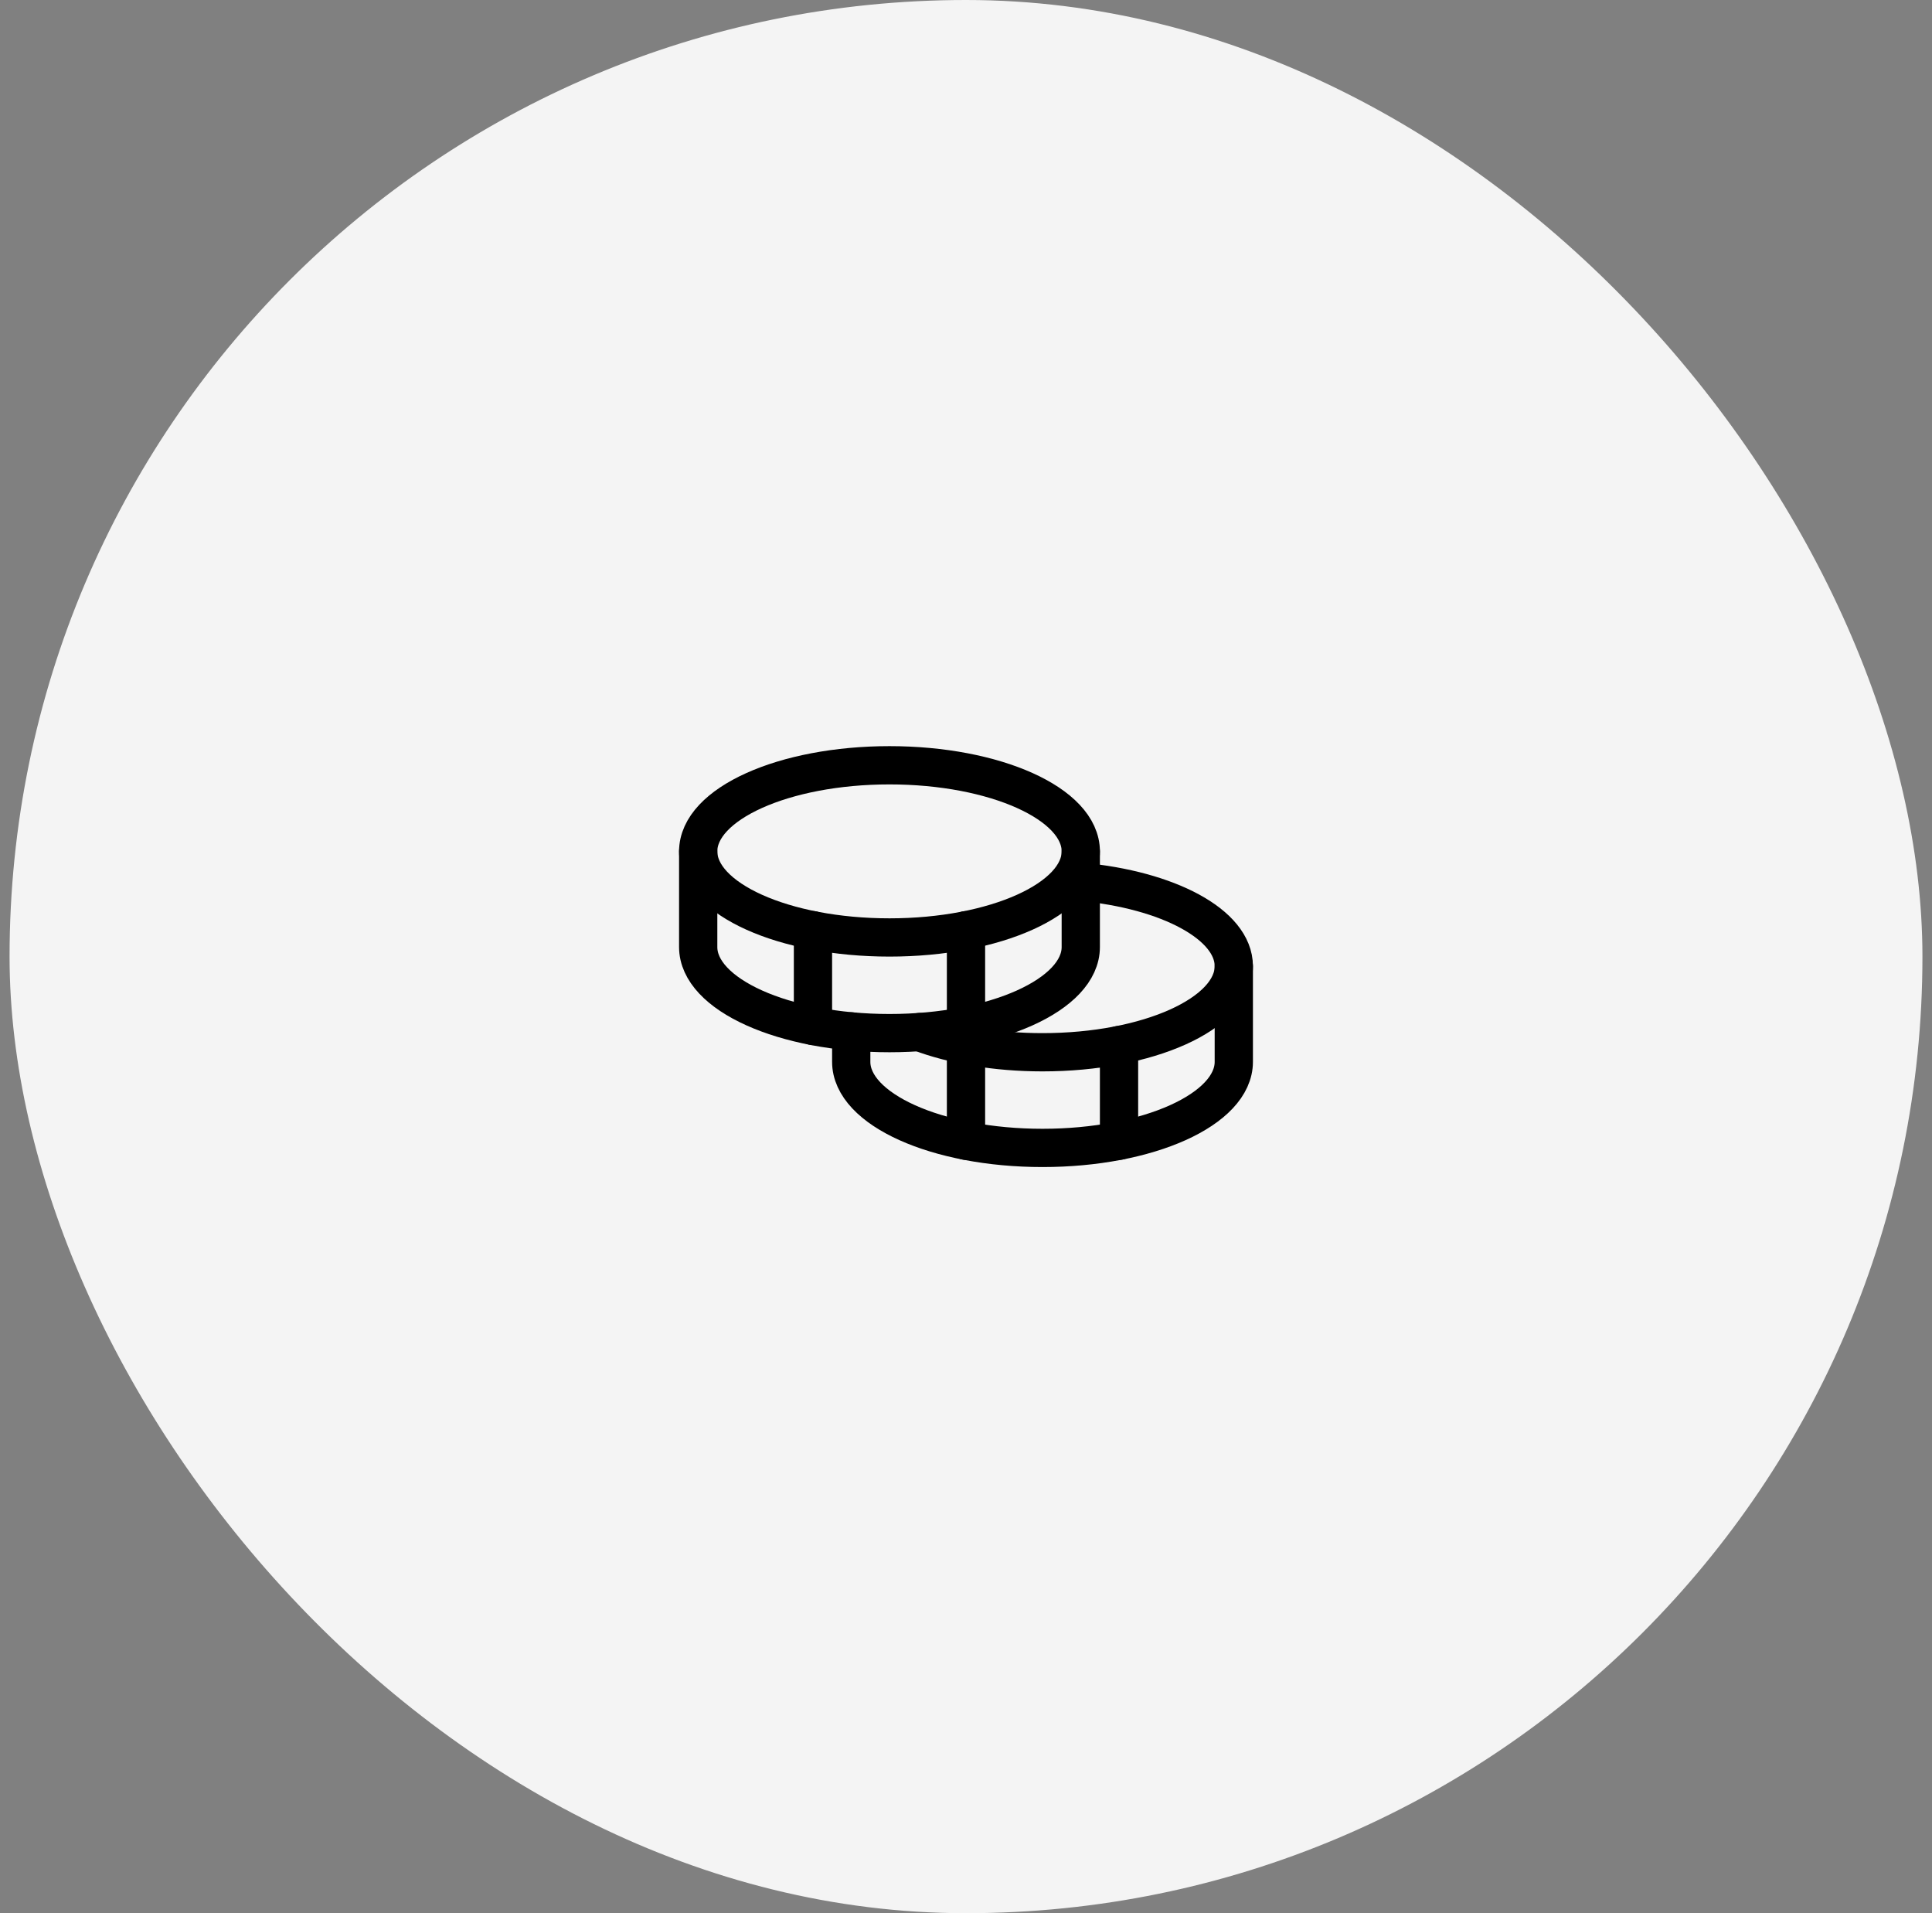
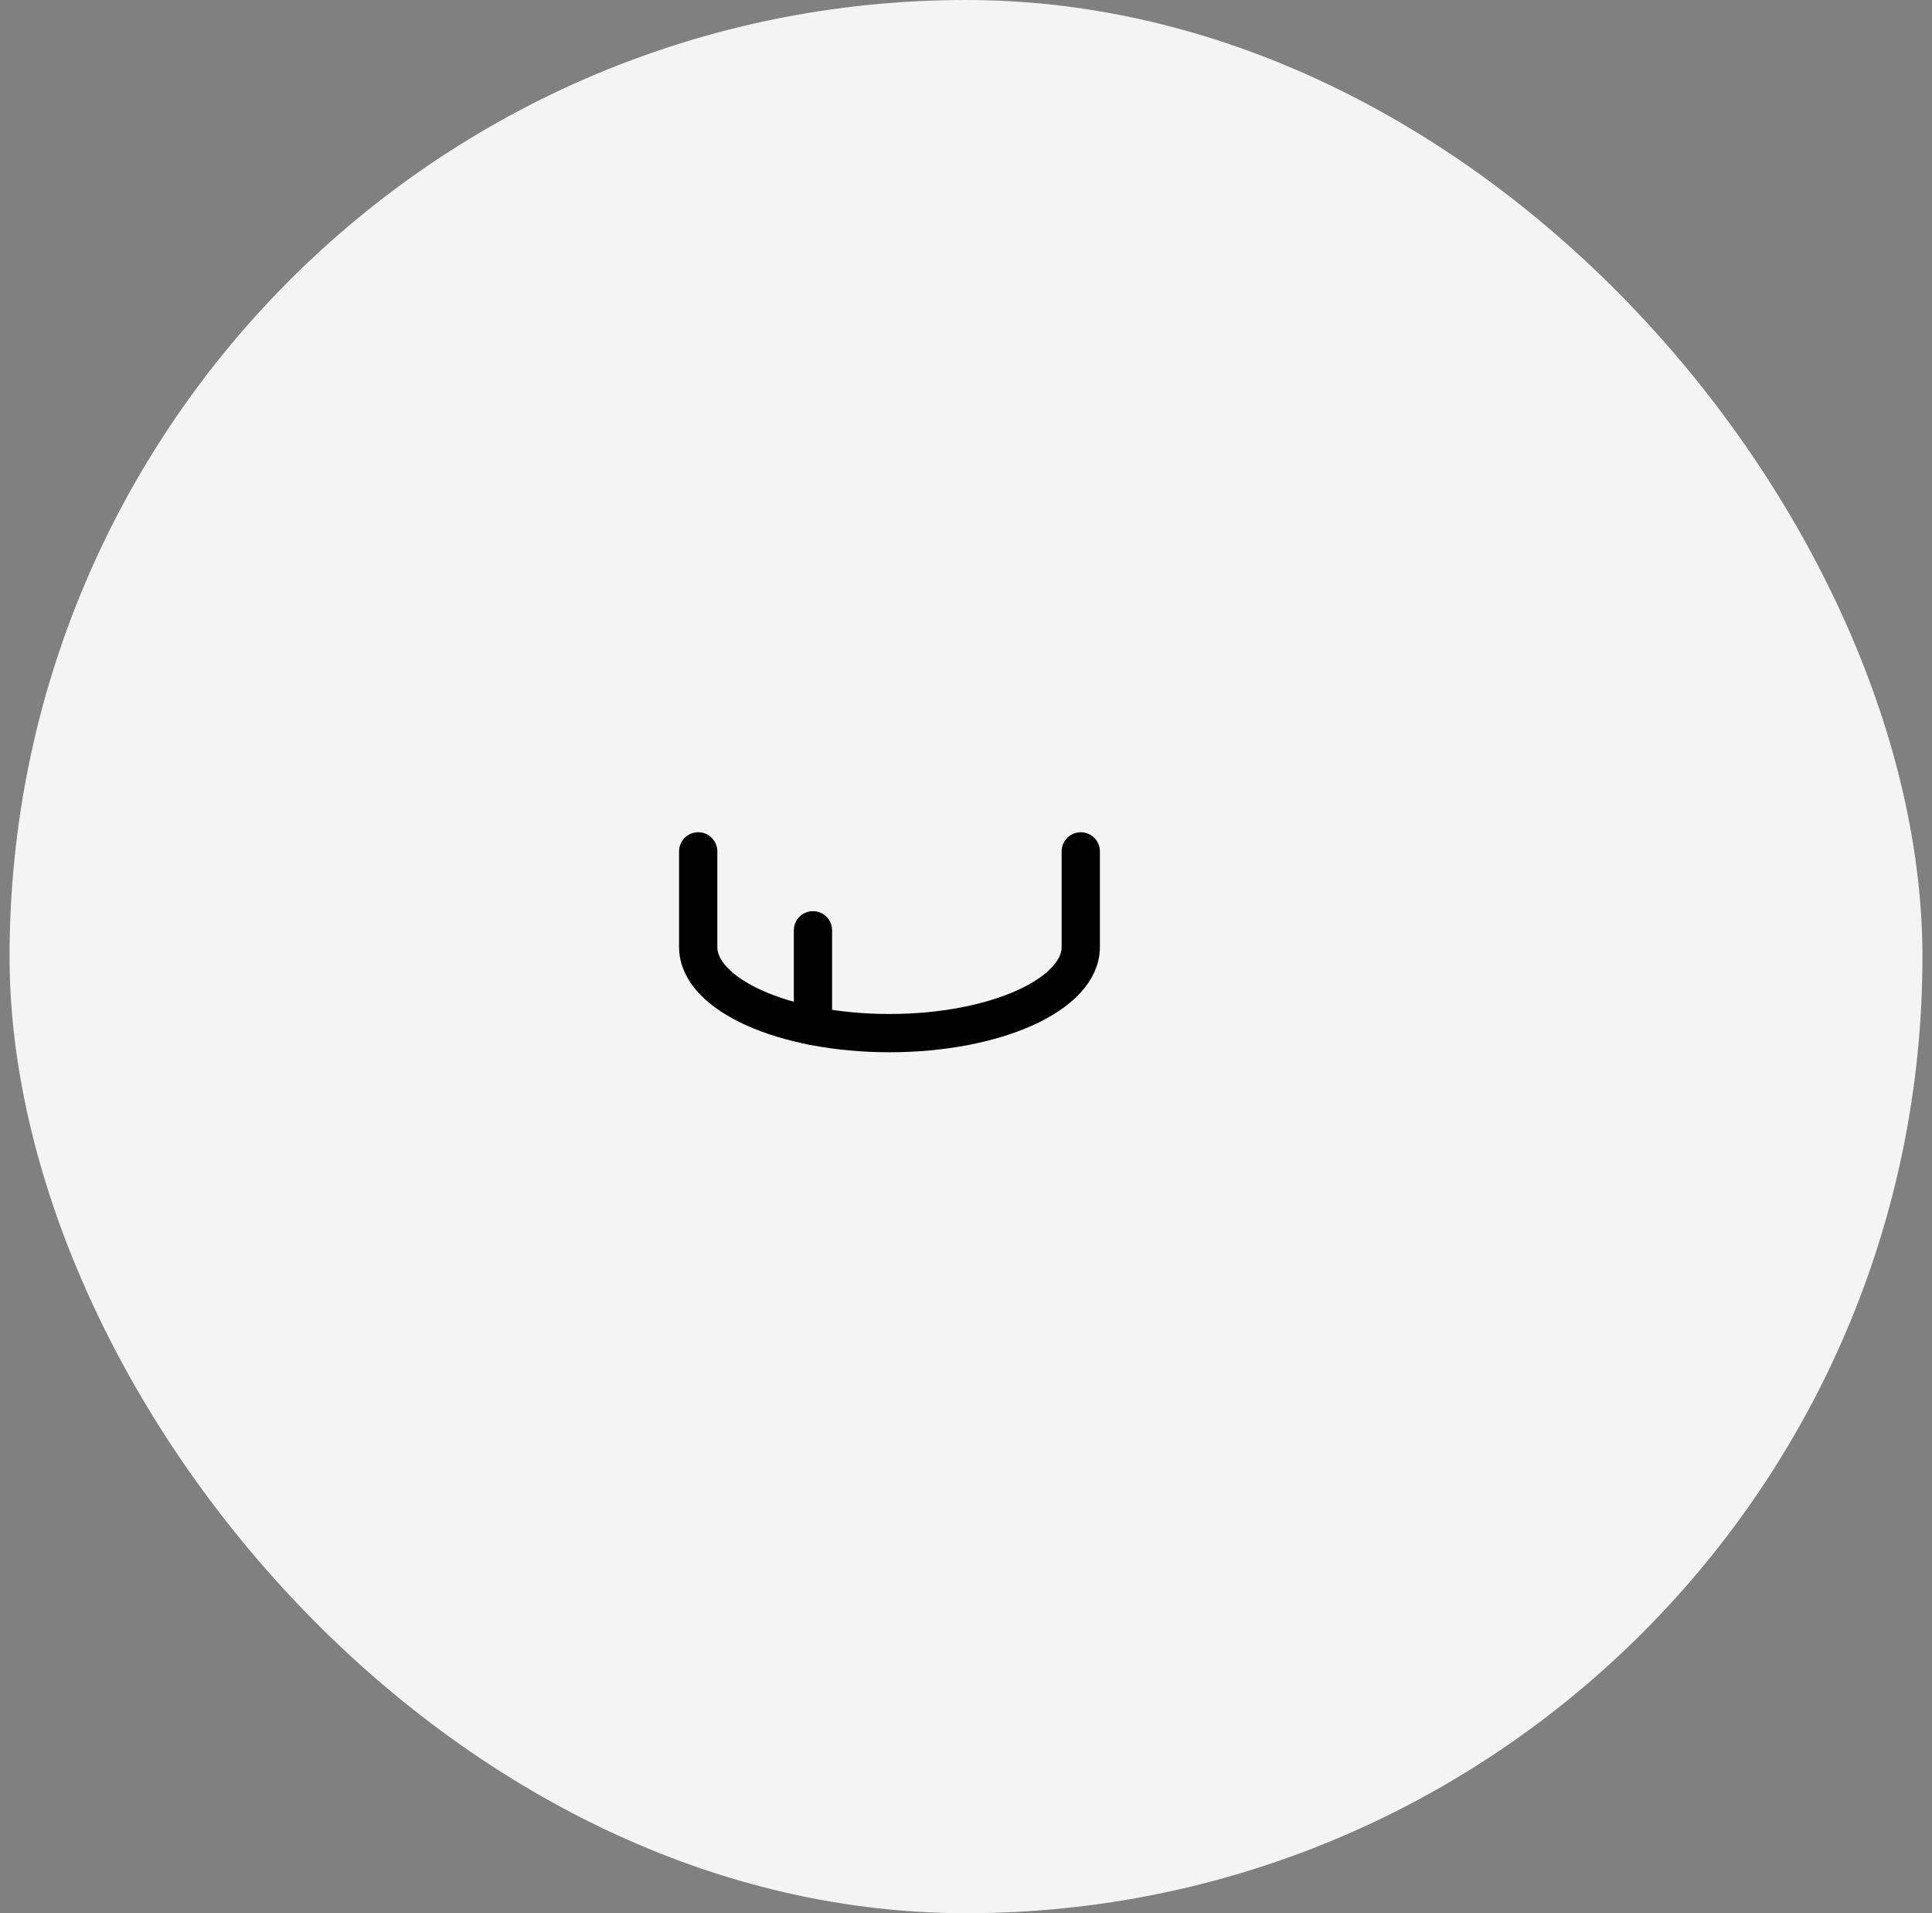
<svg xmlns="http://www.w3.org/2000/svg" width="101" height="100" viewBox="0 0 101 100" fill="none">
  <rect x="0" y="0" width="101" height="100" fill="#808080" stroke="none" />
  <rect x="0.5" width="100" height="100" rx="50" fill="#F4F4F4" />
  <g clip-path="url(#clip0_33_610)">
-     <path d="M46.5 49C52.023 49 56.5 46.985 56.5 44.5C56.5 42.015 52.023 40 46.5 40C40.977 40 36.5 42.015 36.5 44.5C36.5 46.985 40.977 49 46.5 49Z" stroke="black" stroke-width="2" stroke-linecap="round" stroke-linejoin="round" />
    <path d="M36.5 44.5V49.5C36.5 51.985 40.977 54 46.5 54C52.023 54 56.5 51.985 56.5 49.5V44.5" stroke="black" stroke-width="2" stroke-linecap="round" stroke-linejoin="round" />
    <path d="M42.5 48.625V53.625" stroke="black" stroke-width="2" stroke-linecap="round" stroke-linejoin="round" />
-     <path d="M56.5 46.09C61.065 46.508 64.5 48.323 64.5 50.5C64.5 52.985 60.023 55 54.5 55C52.05 55 49.805 54.604 48.066 53.945" stroke="black" stroke-width="2" stroke-linecap="round" stroke-linejoin="round" />
-     <path d="M44.5 53.91V55.5C44.5 57.985 48.977 60 54.5 60C60.023 60 64.5 57.985 64.5 55.5V50.5" stroke="black" stroke-width="2" stroke-linecap="round" stroke-linejoin="round" />
-     <path d="M58.5 54.625V59.625" stroke="black" stroke-width="2" stroke-linecap="round" stroke-linejoin="round" />
-     <path d="M50.5 48.625V59.625" stroke="black" stroke-width="2" stroke-linecap="round" stroke-linejoin="round" />
  </g>
  <defs>
    <clipPath id="clip0_33_610">
      <rect width="32" height="32" fill="white" transform="translate(34.5 34)" />
    </clipPath>
  </defs>
</svg>